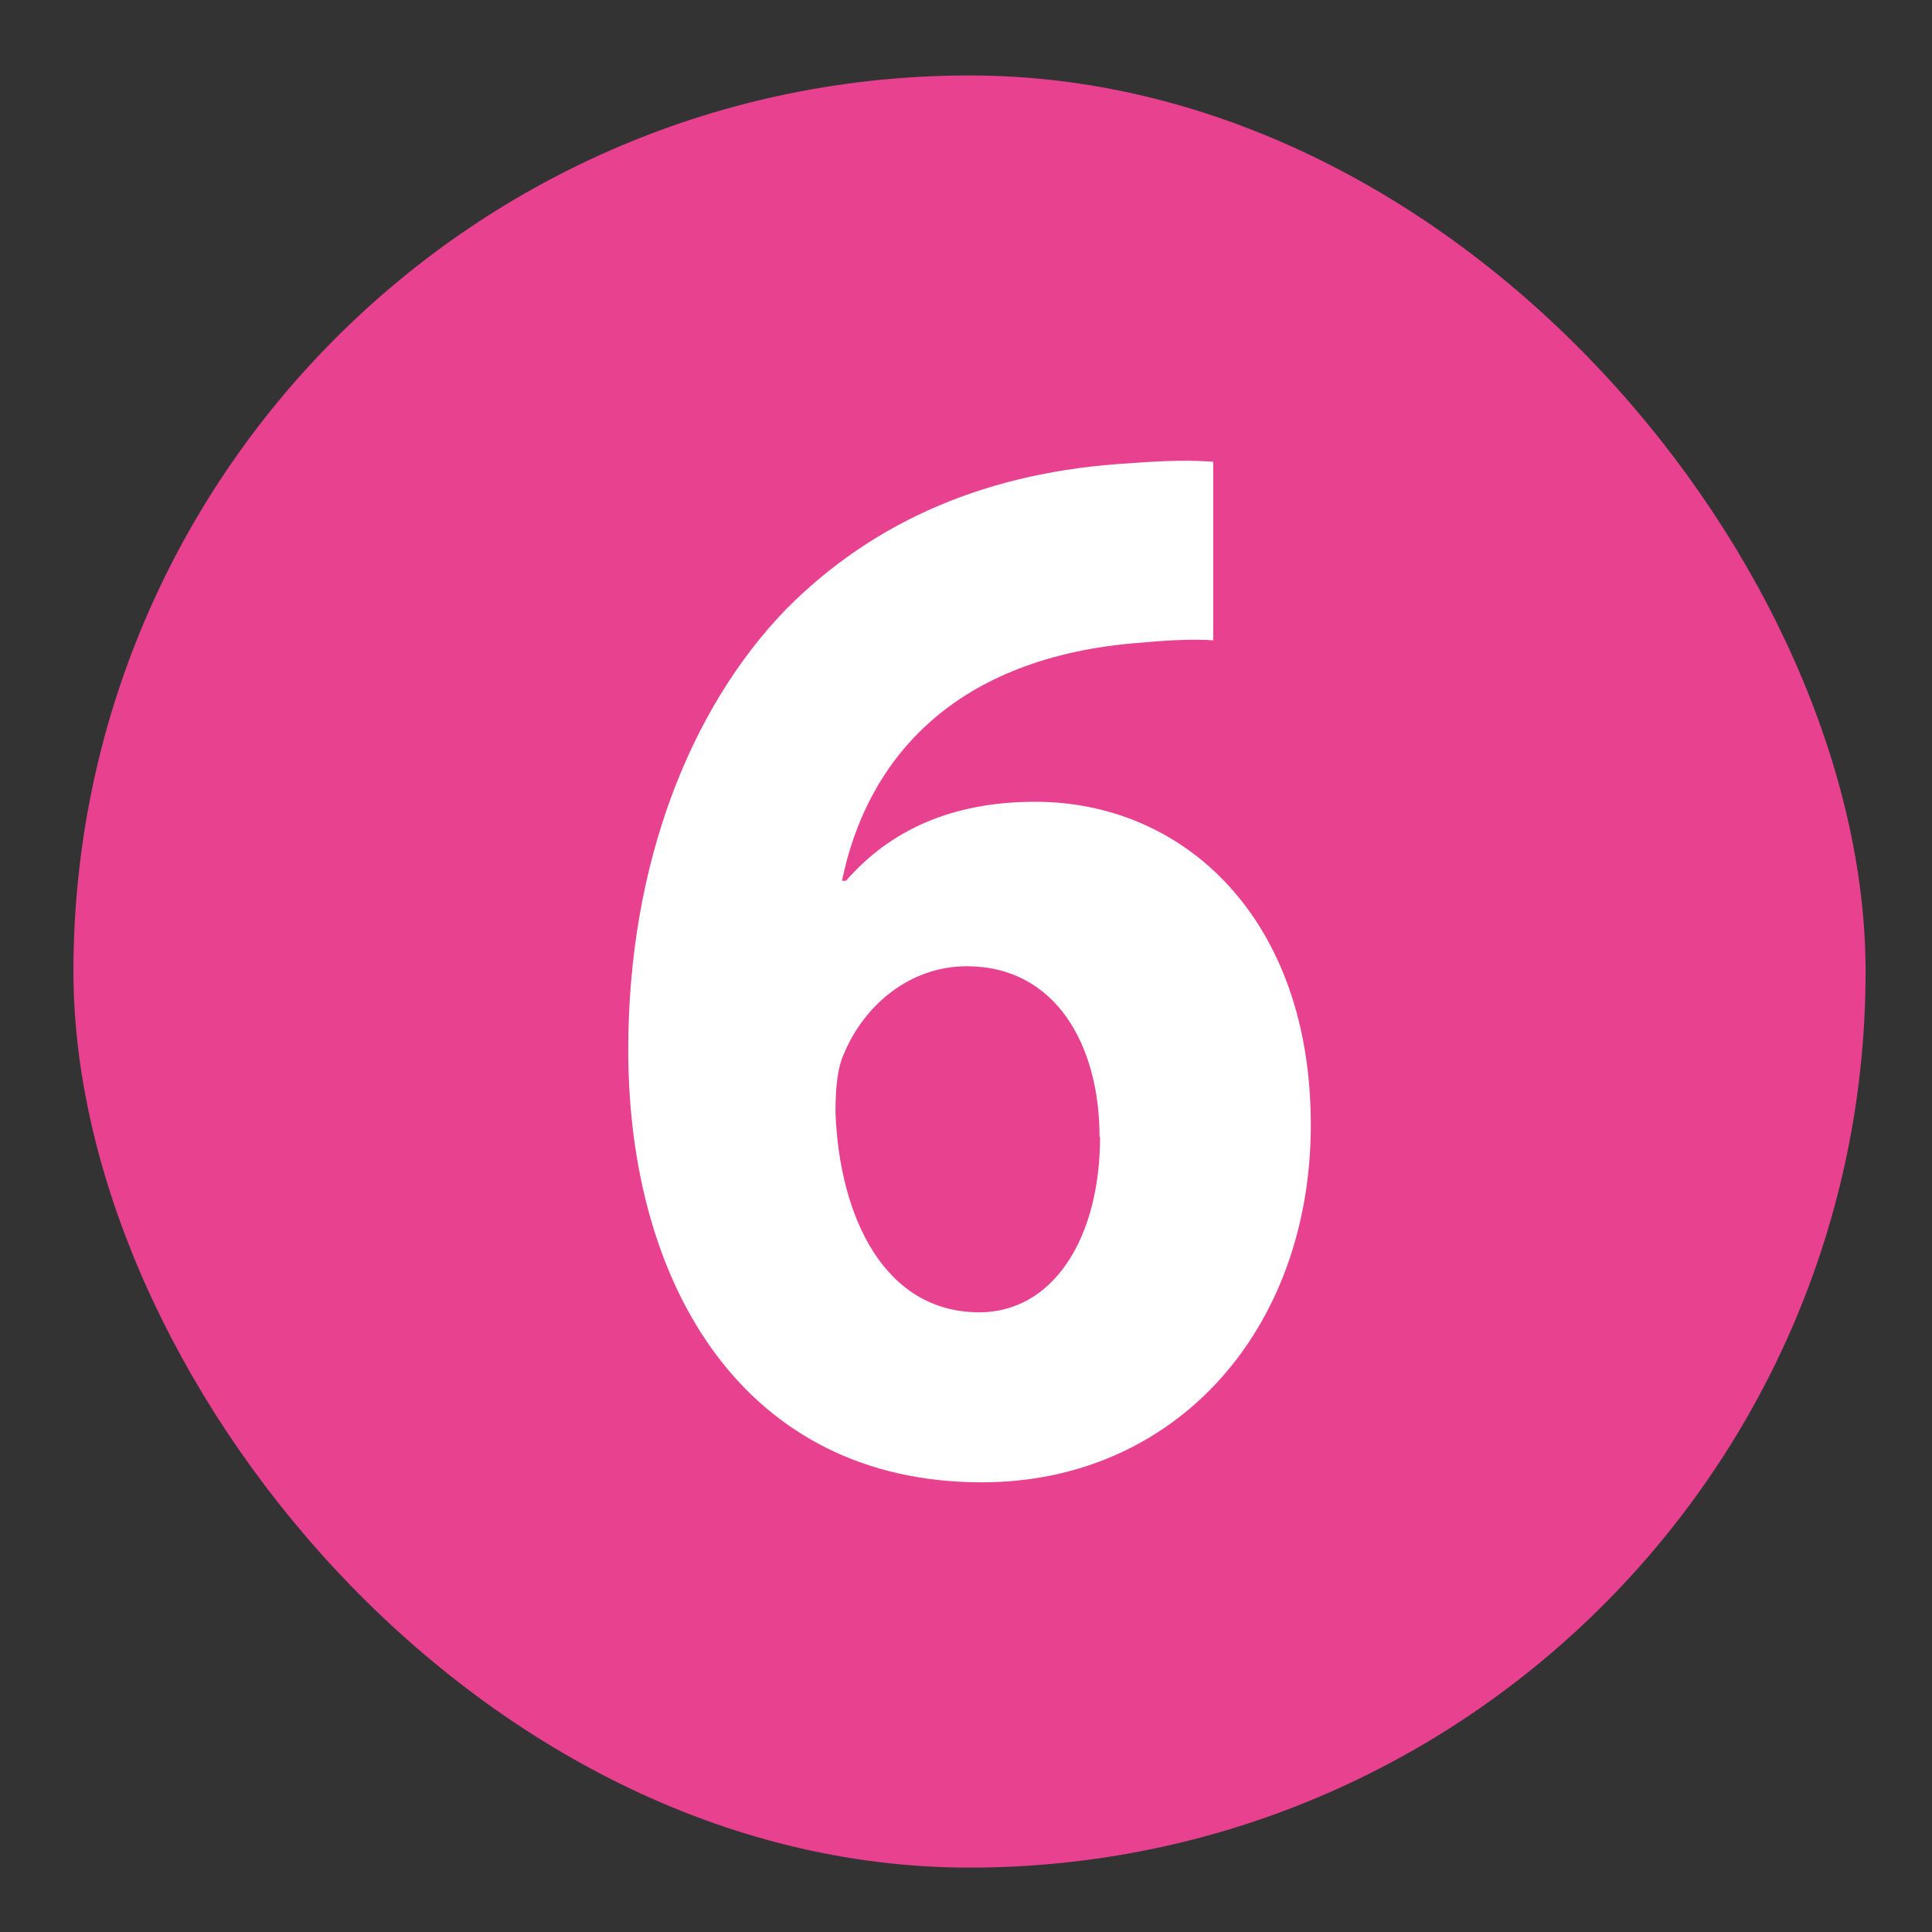
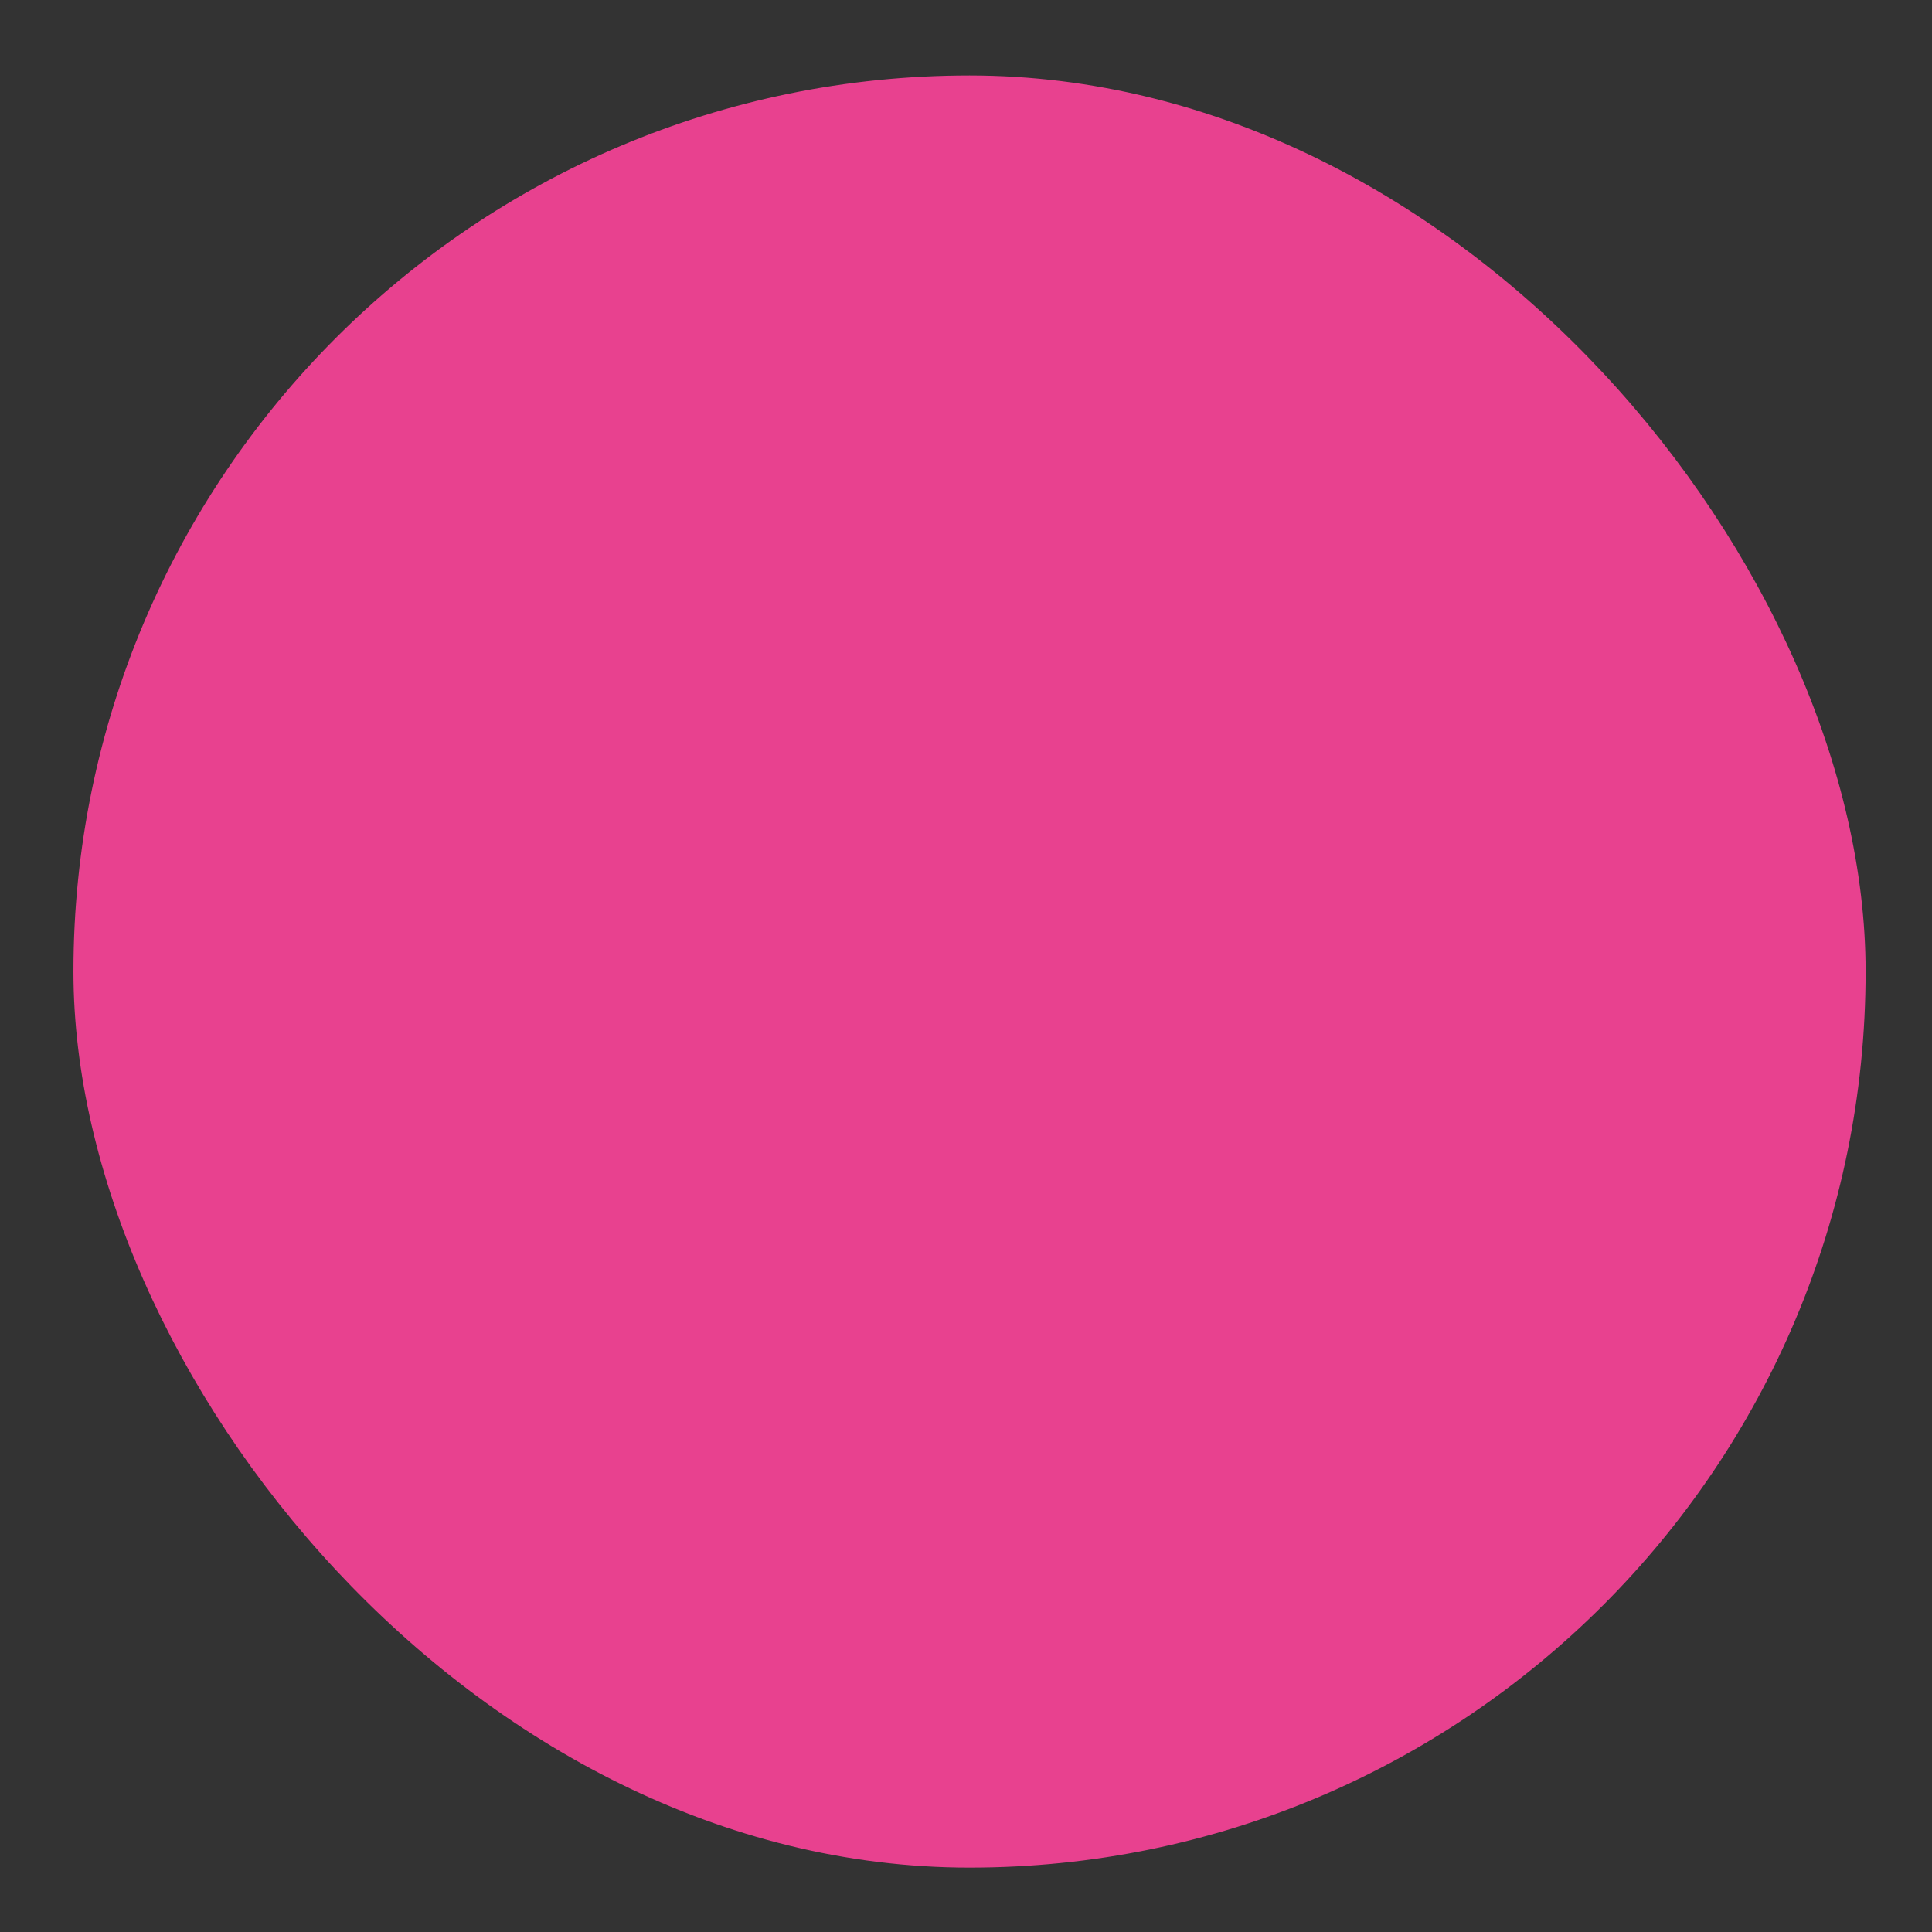
<svg xmlns="http://www.w3.org/2000/svg" id="Calque_1" viewBox="0 0 38.41 38.41">
  <rect x="0" y="0" width="38.41" height="38.41" fill="#333333" stroke="none" />
  <defs>
    <style>.cls-1{fill:#fff;}.cls-2{fill:#e8418f;}</style>
  </defs>
  <g id="_6">
    <rect class="cls-2" x="1.46" y="1.5" width="35.63" height="35.63" rx="17.82" ry="17.82" />
-     <path class="cls-1" d="M24.13,12.73c-.46-.03-.95,0-1.61.06-3.68.33-5.31,2.42-5.78,4.72h.08c.87-1,2.1-1.57,3.76-1.57,2.97,0,5.48,2.33,5.48,6.42s-2.7,7.11-6.54,7.11c-4.72,0-7.03-3.91-7.03-8.6,0-3.69,1.23-6.78,3.13-8.75,1.77-1.79,4.06-2.75,6.84-2.91.76-.06,1.25-.06,1.66-.03v3.54ZM21.86,22.6c0-1.82-.87-3.39-2.64-3.39-1.12,0-2.04.76-2.45,1.76-.11.24-.16.61-.16,1.15.08,2.09.98,3.97,2.86,3.97,1.47,0,2.4-1.48,2.4-3.48Z" />
  </g>
</svg>